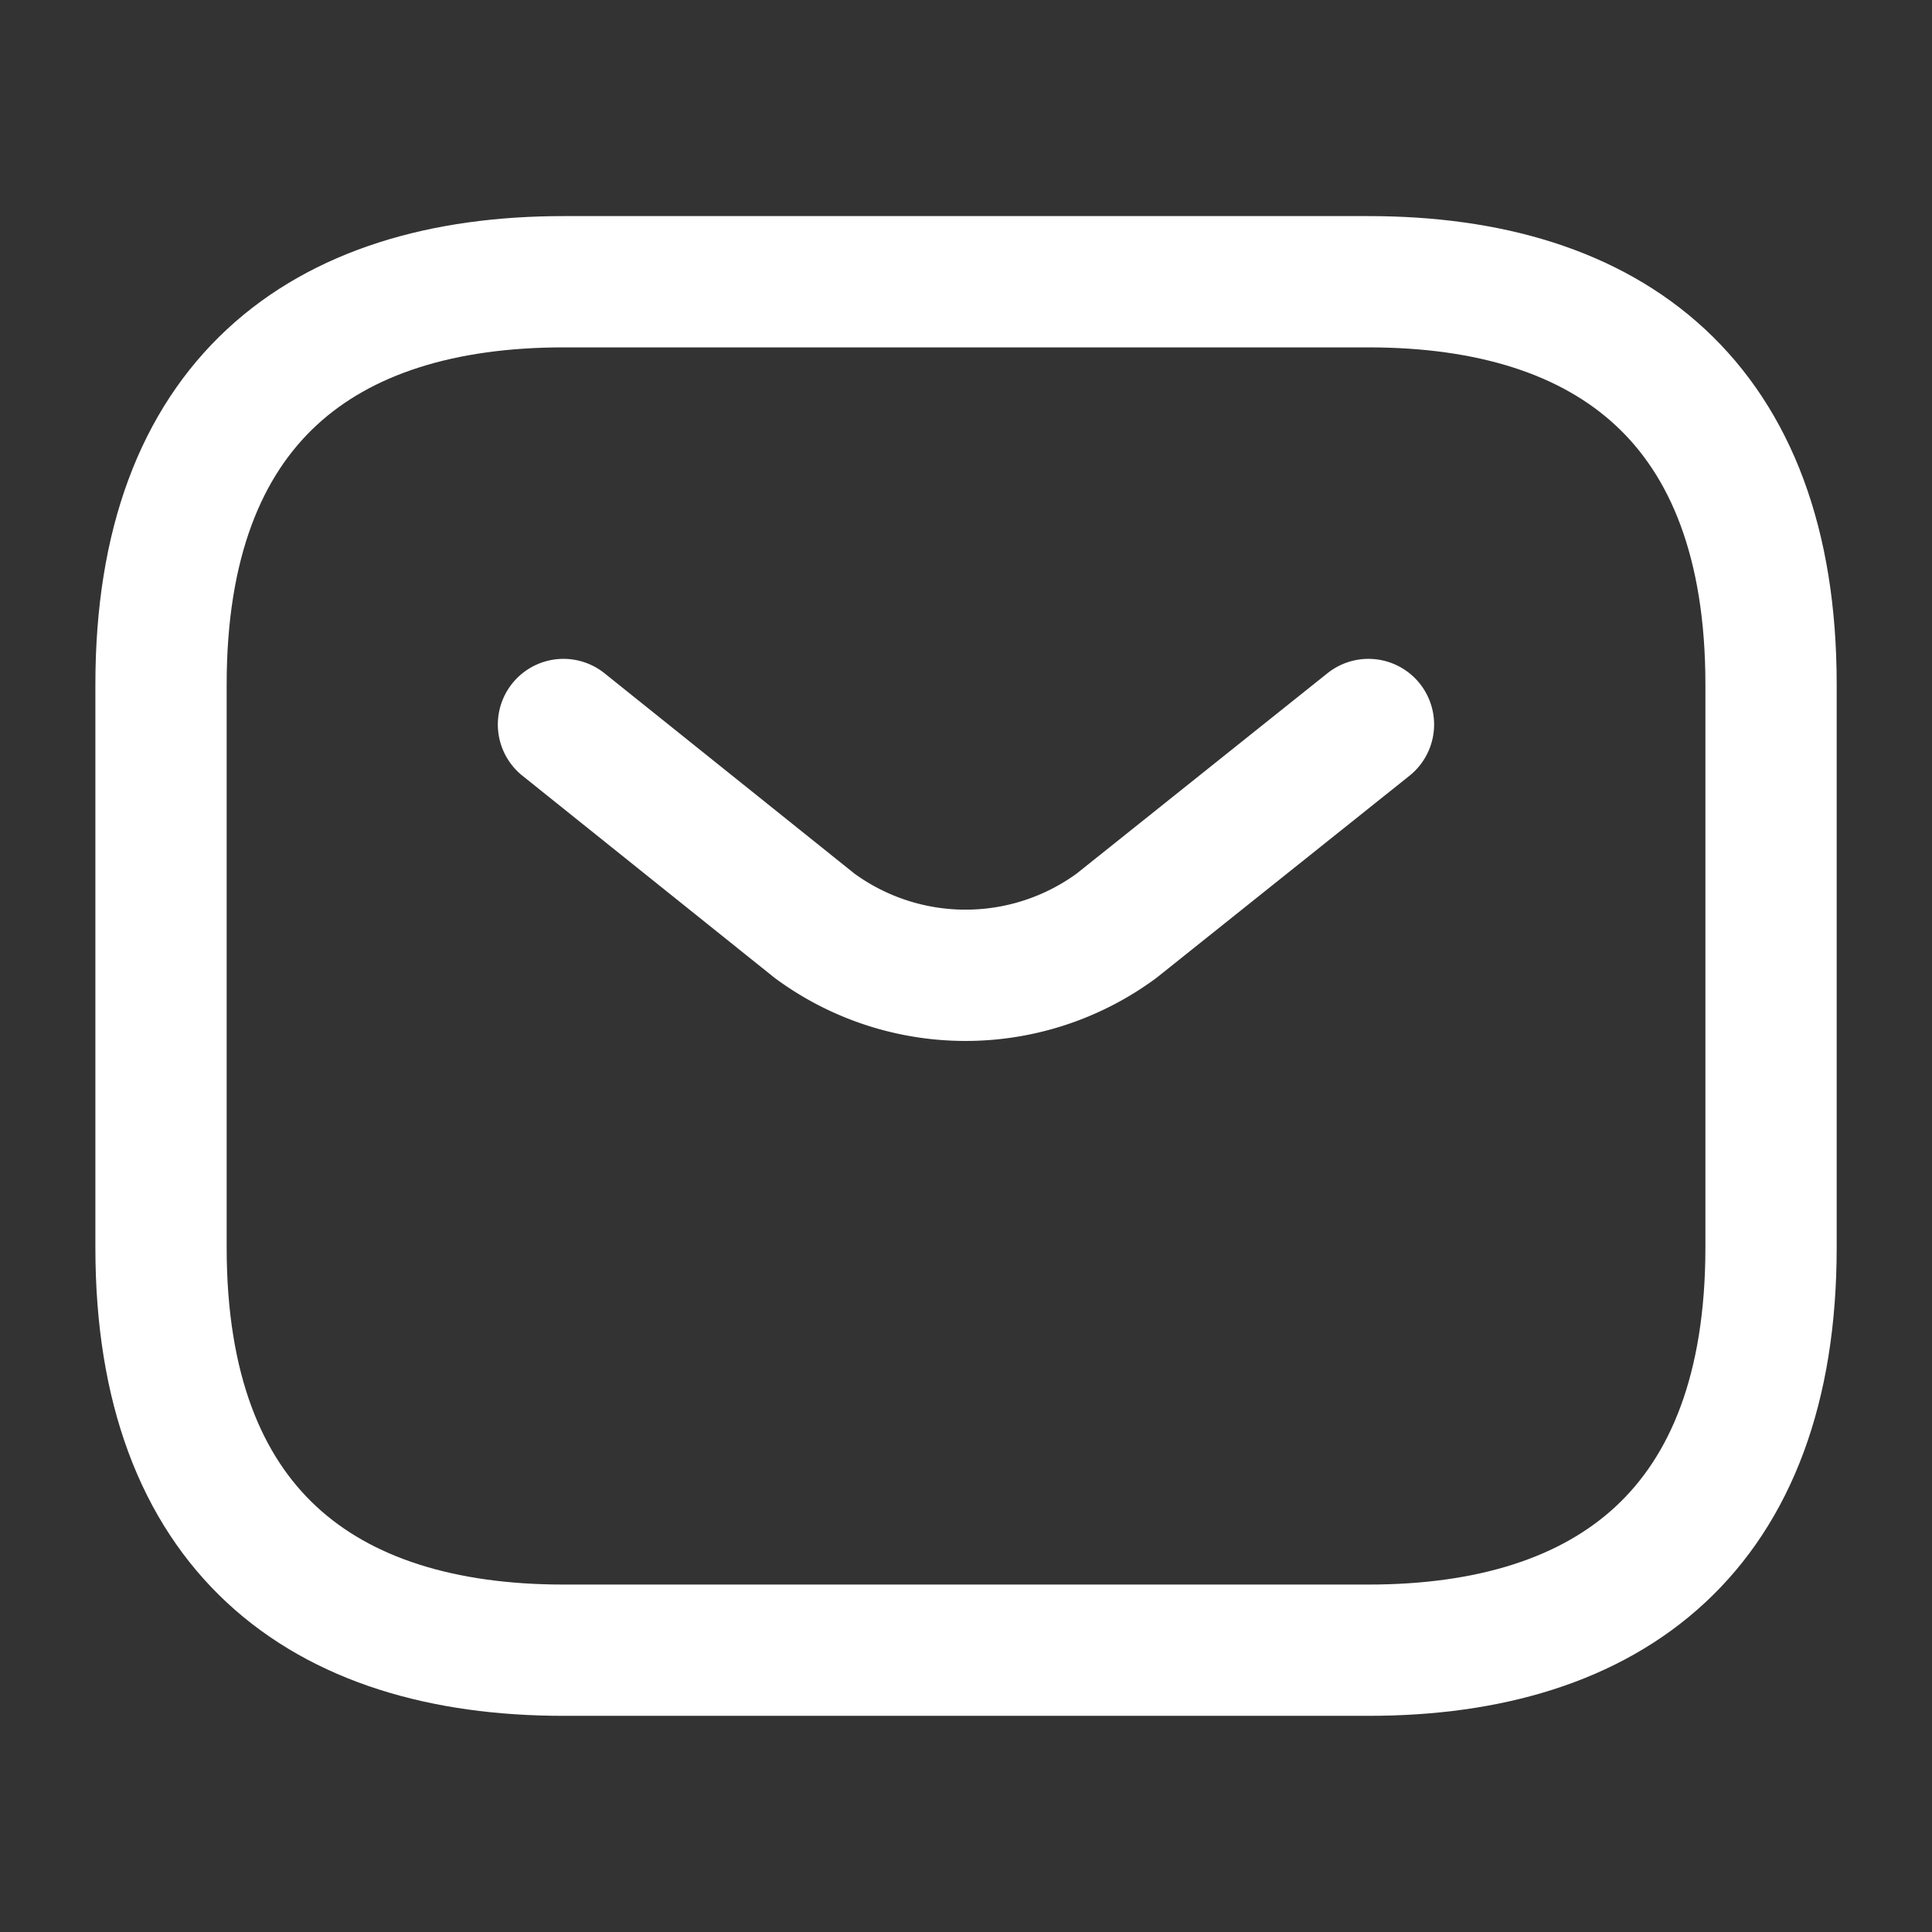
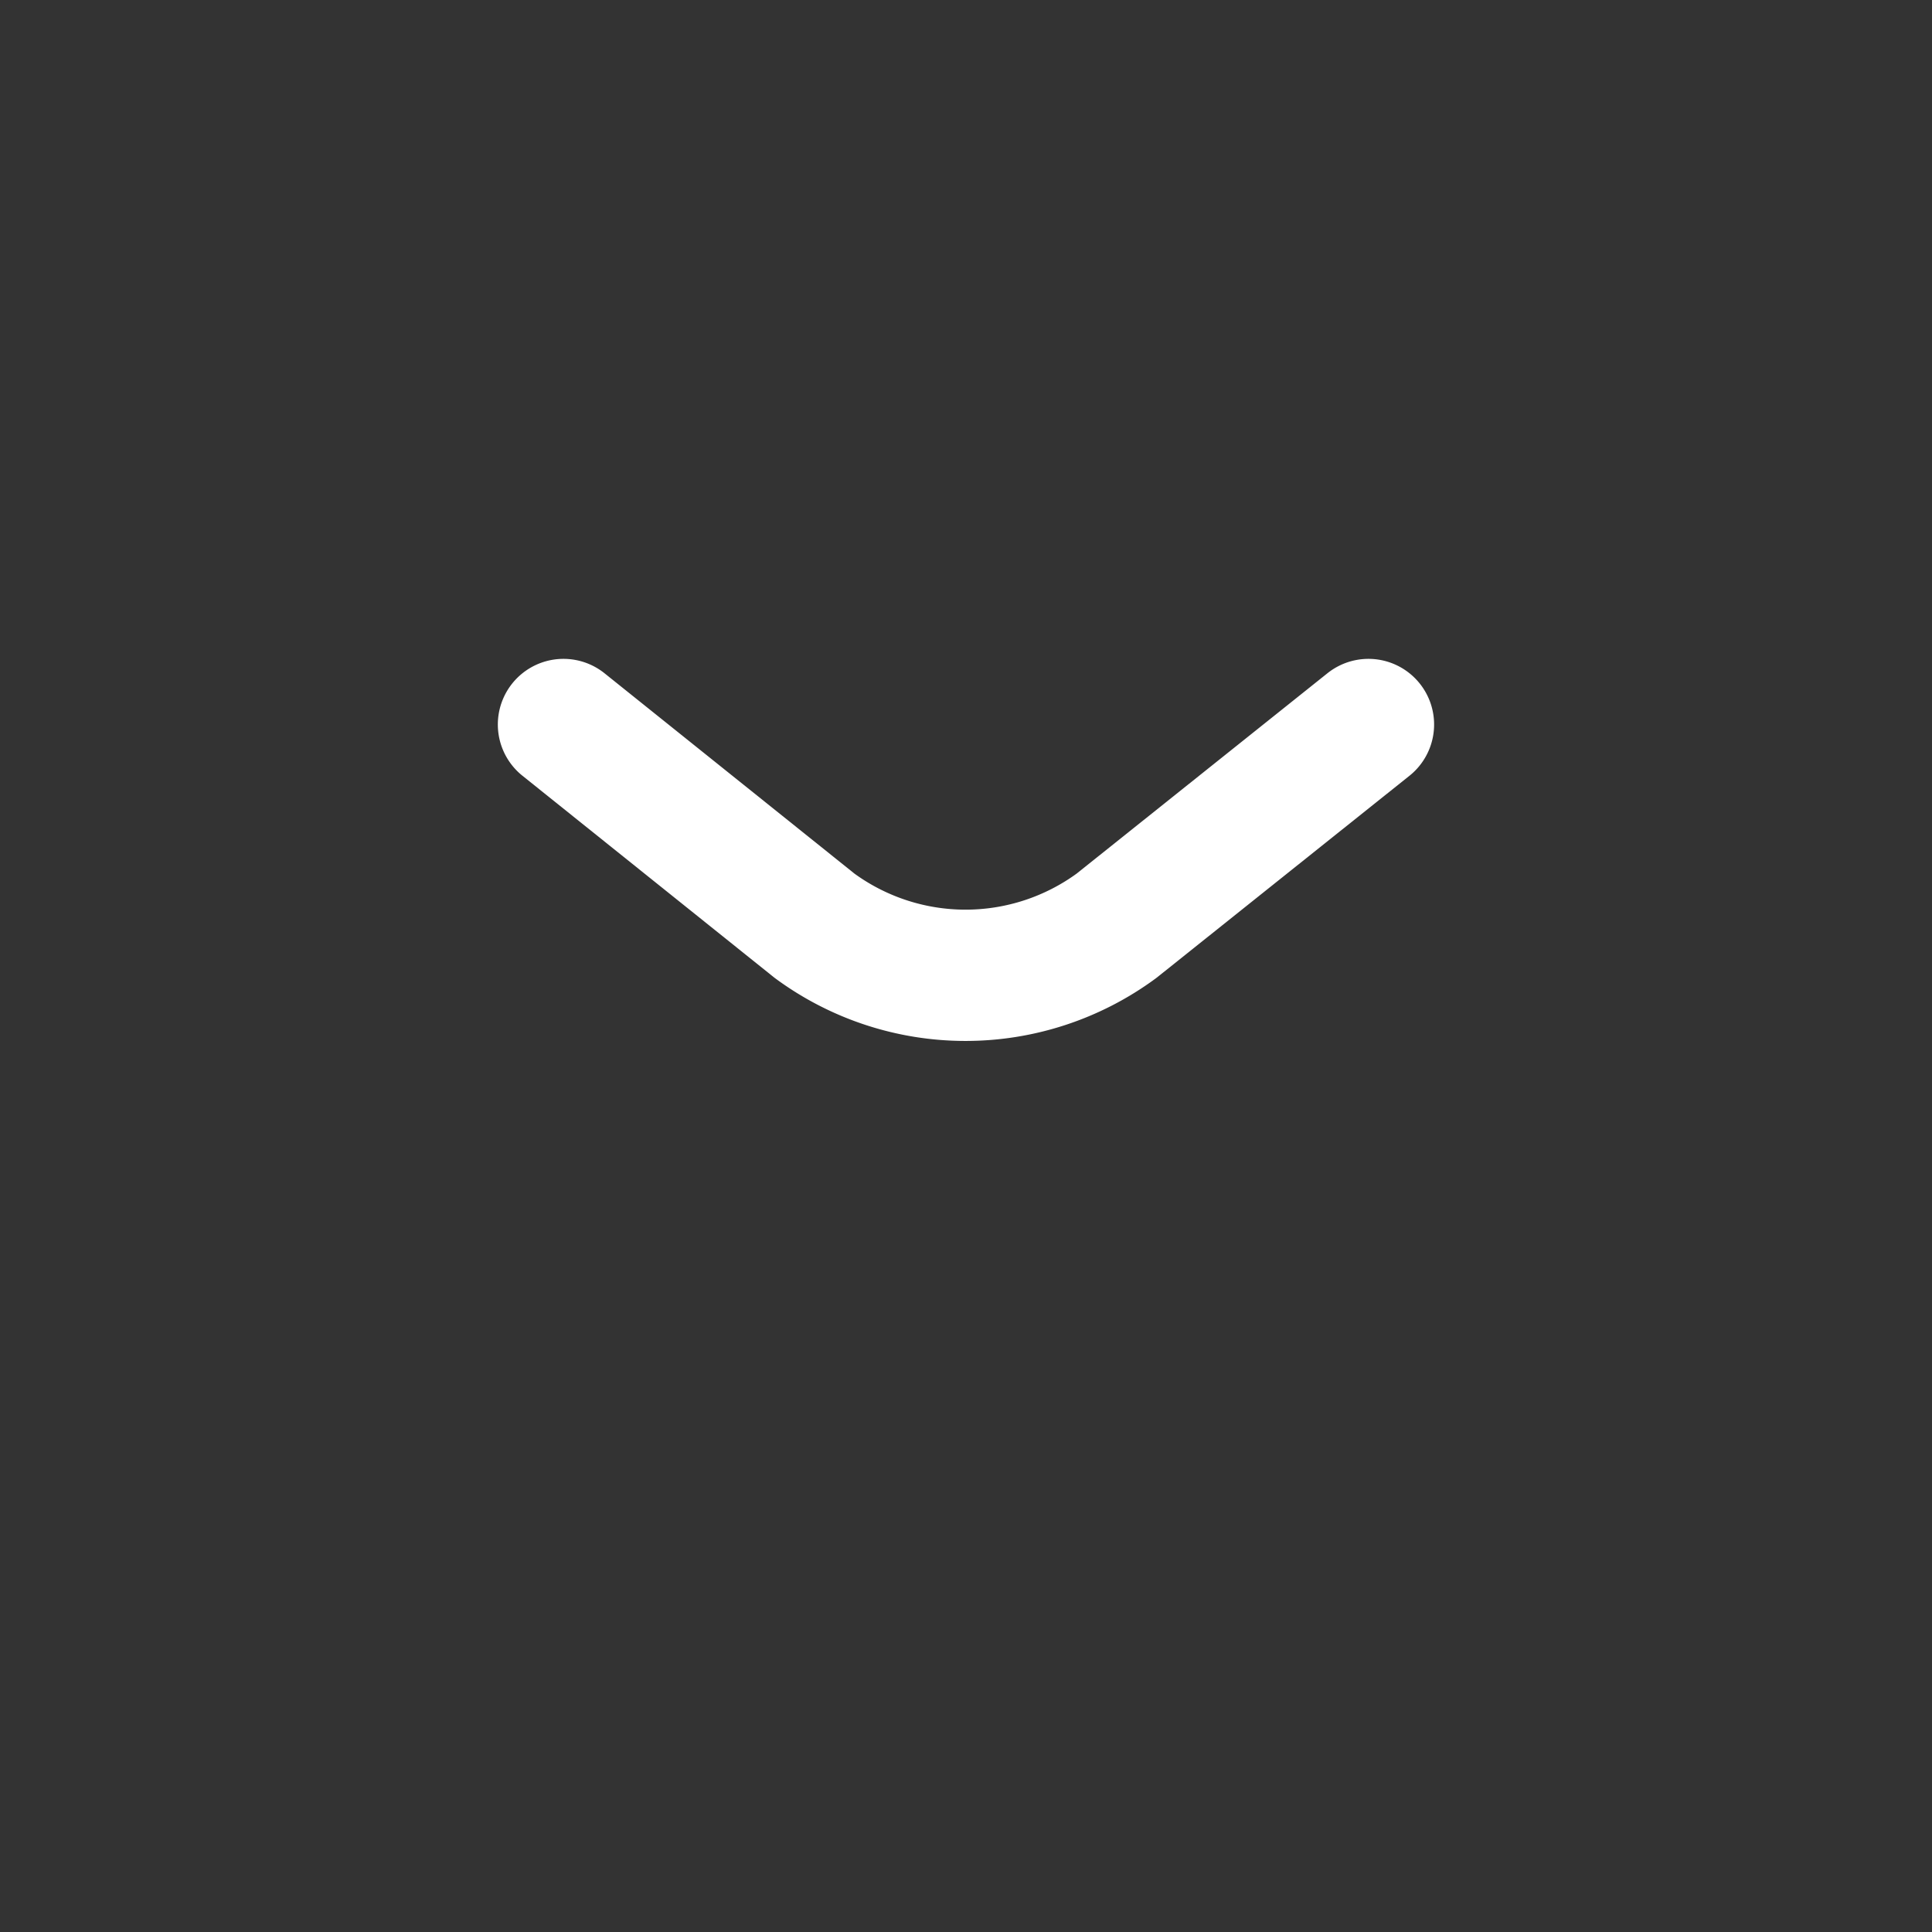
<svg xmlns="http://www.w3.org/2000/svg" id="vuesax_linear_sms" data-name="vuesax/linear/sms" width="29.432" height="29.432" viewBox="0 0 29.432 29.432">
  <rect x="0" y="0" width="29.432" height="29.432" fill="#333333" stroke="none" />
  <g id="sms" transform="translate(0 0)">
-     <path id="Vector" d="M18.395,20.847H6.132C2.453,20.847,0,19.008,0,14.716V6.132C0,1.839,2.453,0,6.132,0H18.395c3.679,0,6.132,1.839,6.132,6.132v8.584C24.526,19.008,22.074,20.847,18.395,20.847Z" transform="translate(2.453 4.292)" fill="none" stroke="#fff" stroke-linecap="round" stroke-linejoin="round" stroke-width="2" />
    <path id="Vector-2" data-name="Vector" d="M12.263,0,8.425,3.066a3.882,3.882,0,0,1-4.6,0L0,0" transform="translate(8.584 11.037)" fill="none" stroke="#fff" stroke-linecap="round" stroke-linejoin="round" stroke-width="2" />
    <path id="Vector-3" data-name="Vector" d="M0,0H29.432V29.432H0Z" fill="none" opacity="0" />
  </g>
</svg>